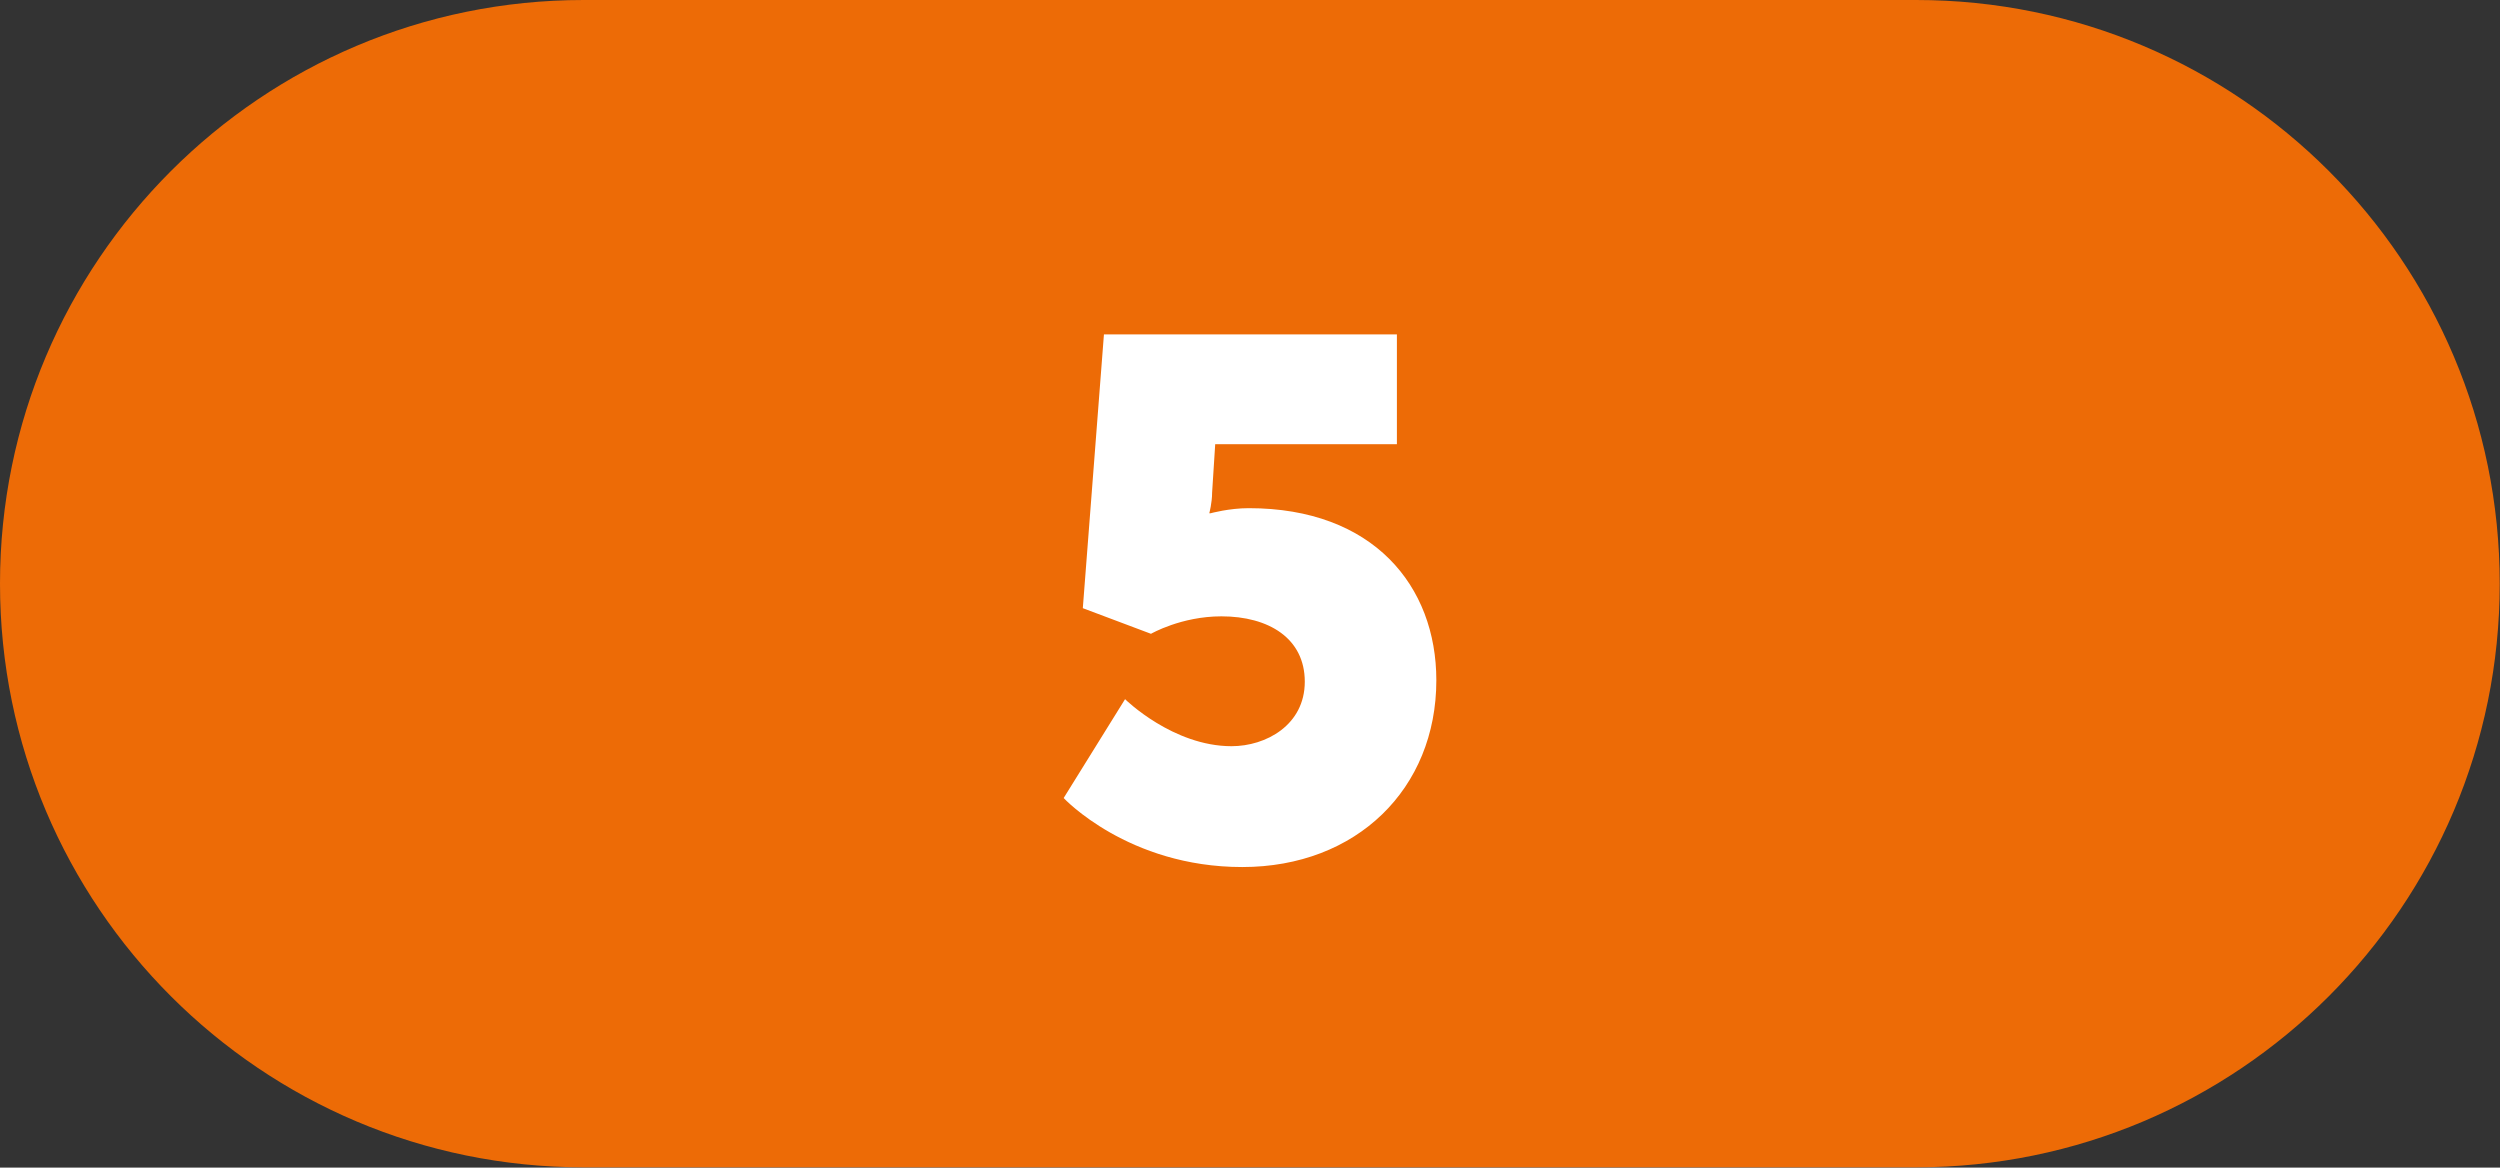
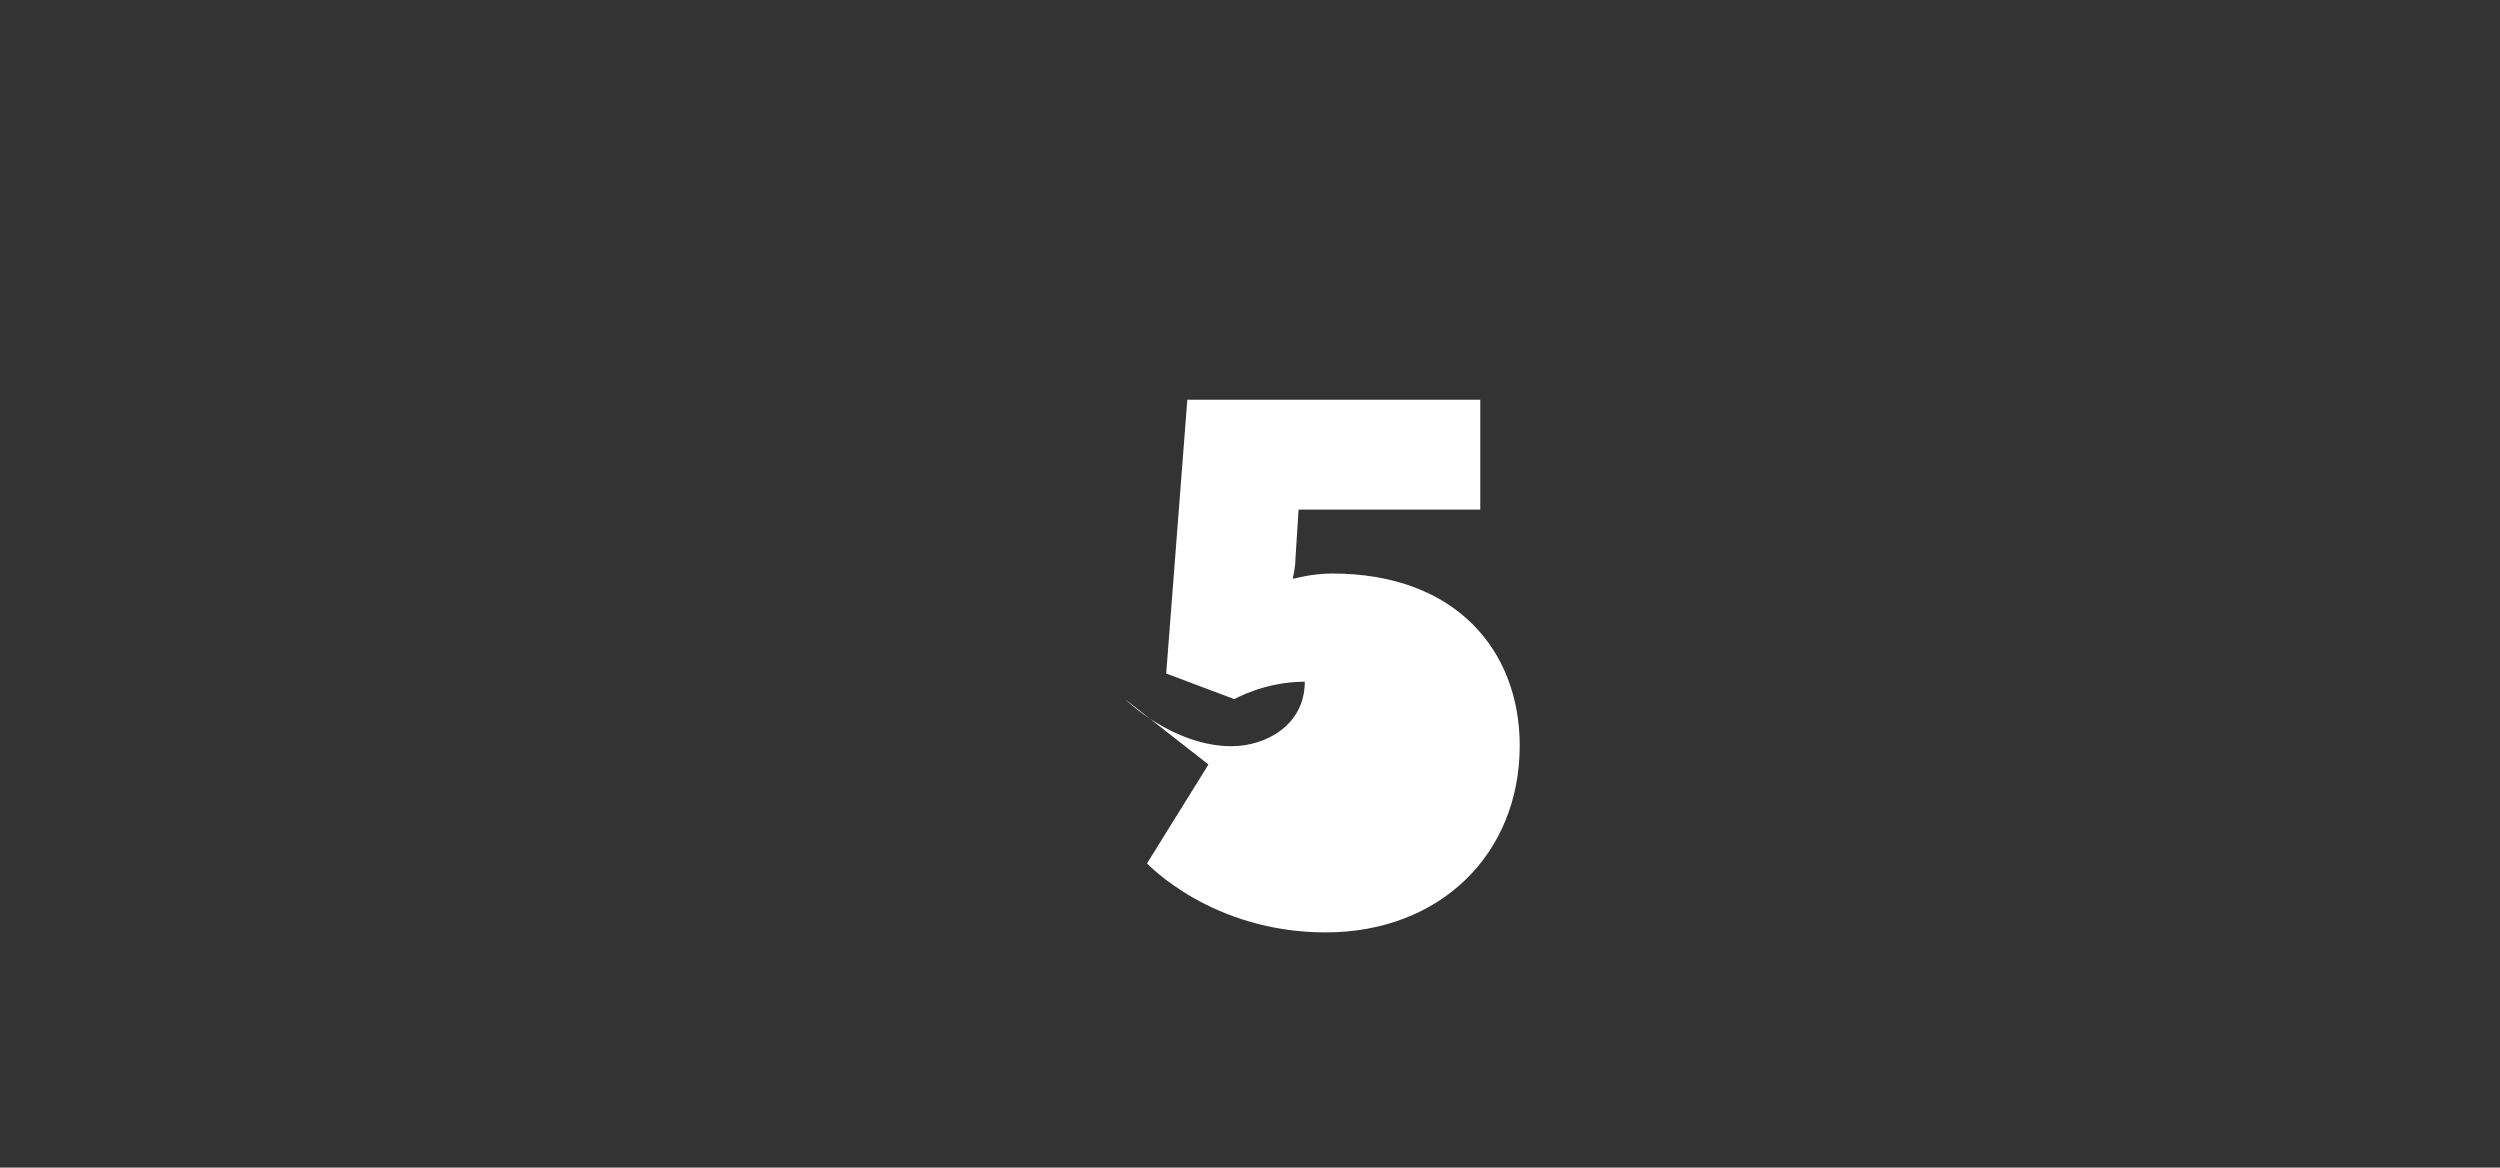
<svg xmlns="http://www.w3.org/2000/svg" viewBox="0 0 88.75 41.45">
  <rect x="0" y="0" width="88.75" height="41.45" fill="#333333" stroke="none" />
  <defs>
    <style>.d{fill:#fff;}.e{fill:#ed6b06;}</style>
  </defs>
  <g id="a" />
  <g id="b">
    <g id="c">
      <g>
-         <path class="e" d="M20.72,0C9.28,0,0,9.28,0,20.72s9.28,20.72,20.72,20.72h47.3c11.44,0,20.72-9.28,20.72-20.72S79.47,0,68.02,0H20.72Z" />
-         <path class="d" d="M39.95,24.83s1.69,1.66,3.77,1.66c1.22,0,2.6-.75,2.6-2.29s-1.28-2.32-2.96-2.32c-1.43,0-2.5,.62-2.5,.62l-2.42-.91,.75-9.72h10.4v3.9h-6.45l-.11,1.72c0,.36-.1,.73-.1,.73h.05s.65-.18,1.35-.18c4.42,0,6.66,2.76,6.66,6.11,0,3.85-2.83,6.63-6.89,6.63s-6.34-2.45-6.34-2.45l2.18-3.51Z" />
+         <path class="d" d="M39.95,24.83s1.69,1.66,3.77,1.66c1.22,0,2.6-.75,2.6-2.29c-1.43,0-2.5,.62-2.5,.62l-2.42-.91,.75-9.72h10.4v3.9h-6.45l-.11,1.72c0,.36-.1,.73-.1,.73h.05s.65-.18,1.35-.18c4.42,0,6.66,2.76,6.66,6.11,0,3.85-2.83,6.63-6.89,6.63s-6.34-2.45-6.34-2.45l2.18-3.51Z" />
      </g>
    </g>
  </g>
</svg>